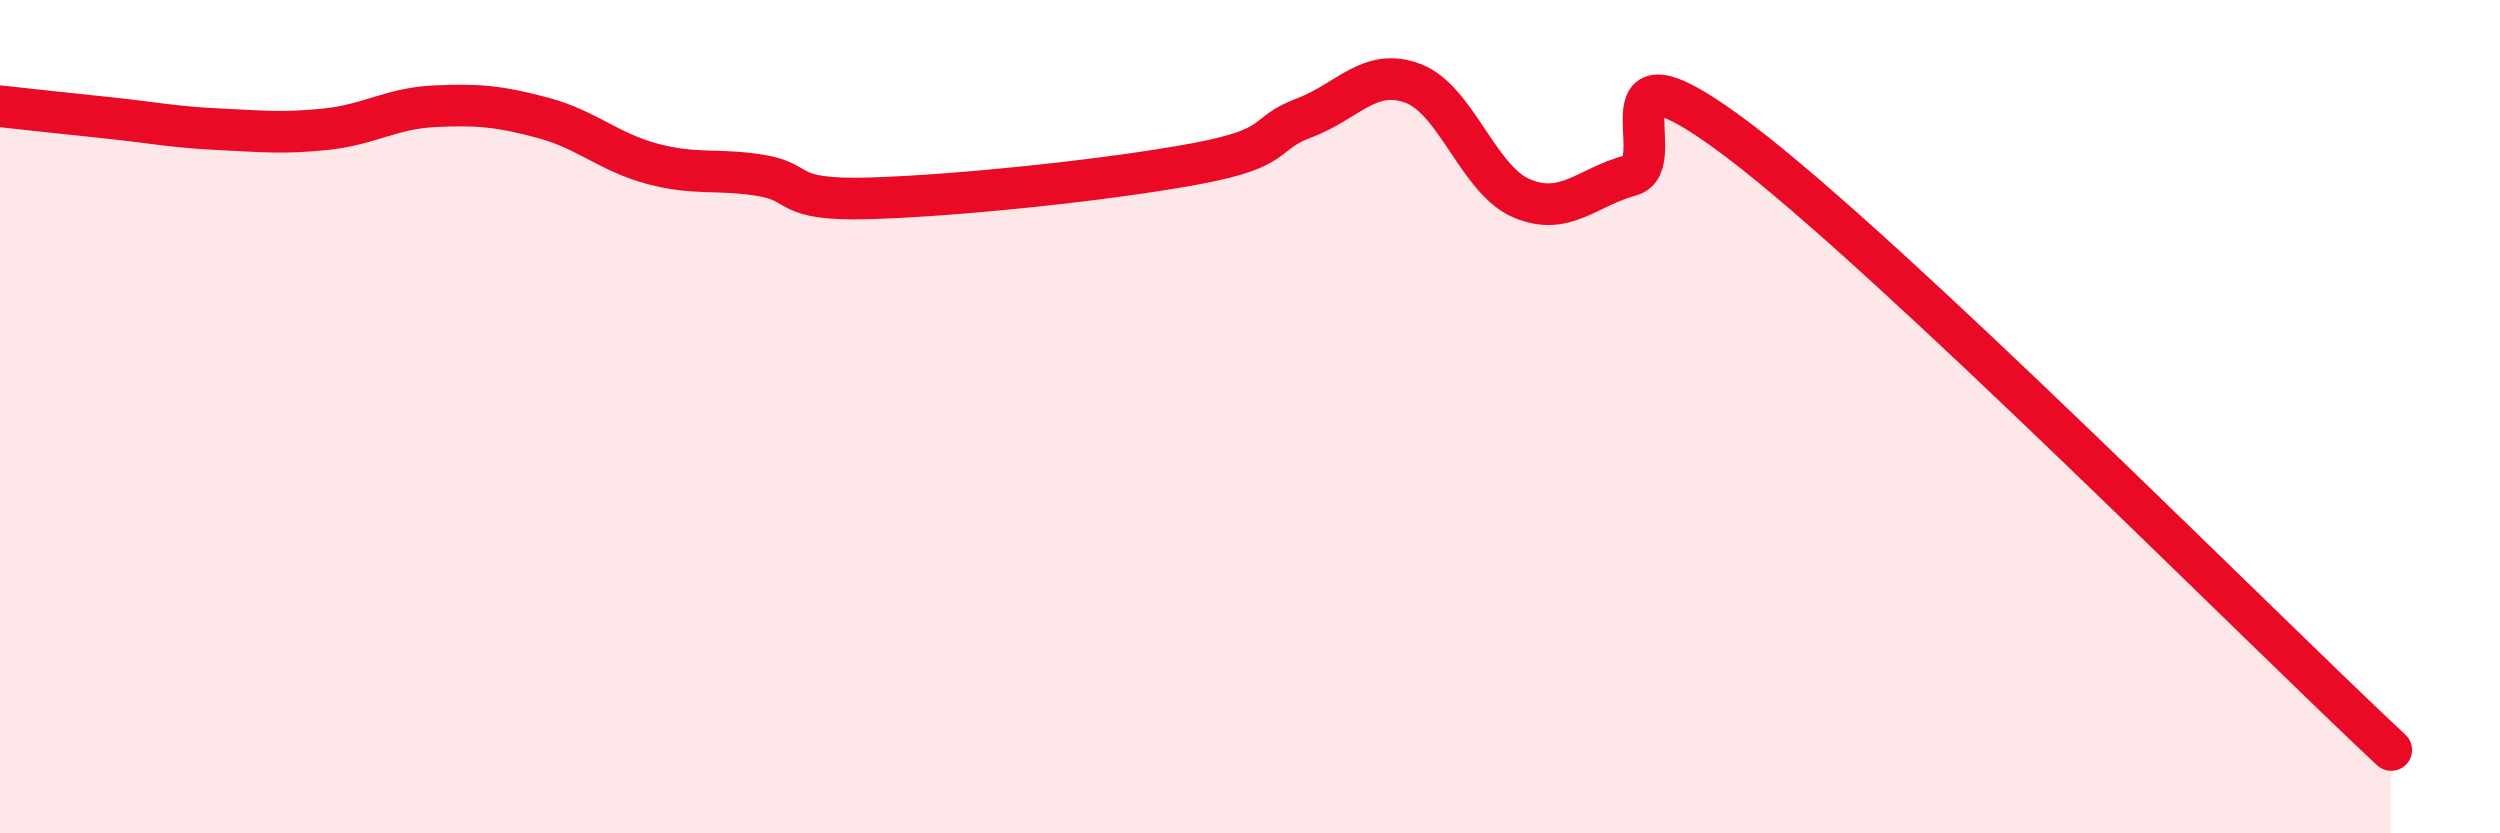
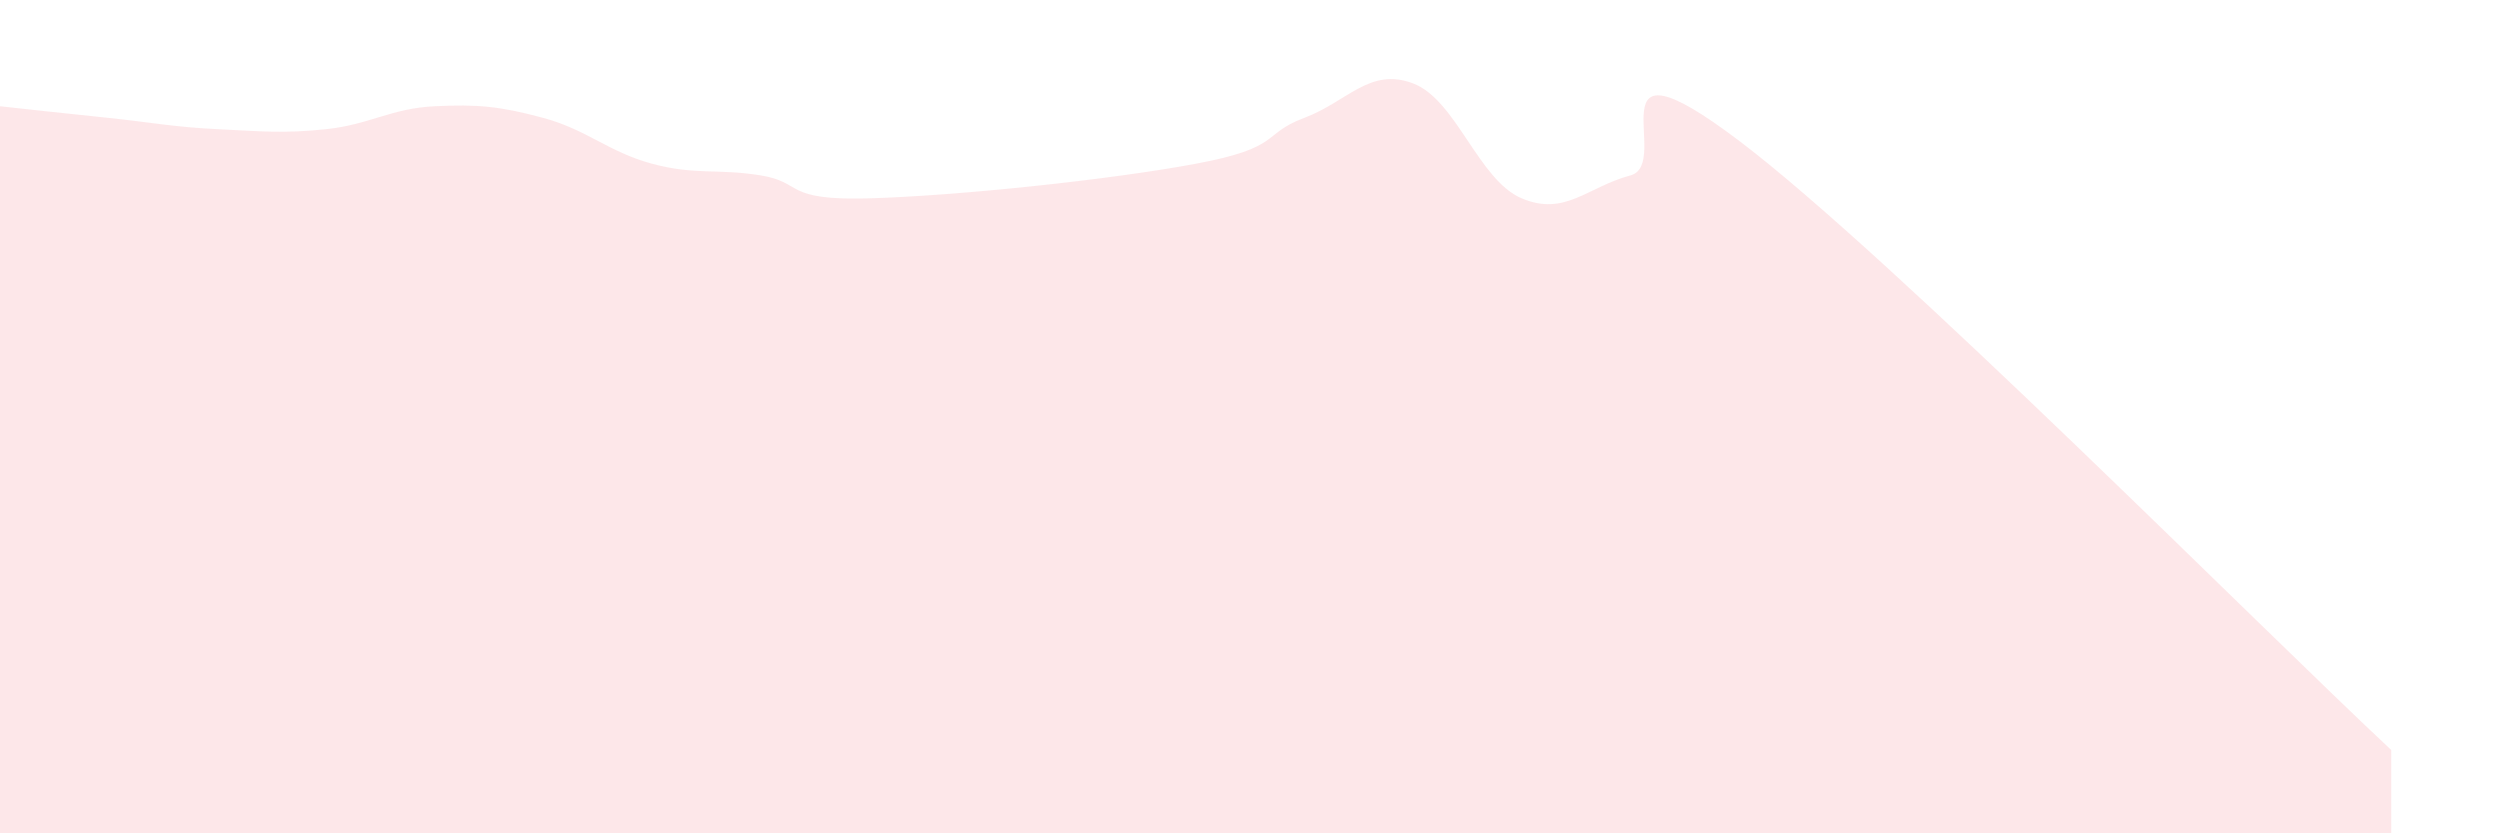
<svg xmlns="http://www.w3.org/2000/svg" width="60" height="20" viewBox="0 0 60 20">
  <path d="M 0,2.55 C 0.52,2.61 1.57,2.72 2.61,2.83 C 3.65,2.94 4.18,3.05 5.22,3.1 C 6.26,3.15 6.79,3.21 7.83,3.1 C 8.87,2.99 9.39,2.6 10.43,2.55 C 11.47,2.5 12,2.55 13.04,2.83 C 14.08,3.11 14.61,3.65 15.65,3.93 C 16.69,4.21 17.22,4.04 18.26,4.21 C 19.3,4.38 18.78,4.82 20.87,4.76 C 22.96,4.7 26.61,4.32 28.7,3.93 C 30.79,3.54 30.26,3.22 31.3,2.83 C 32.34,2.44 32.87,1.61 33.91,2 C 34.95,2.39 35.48,4.32 36.52,4.76 C 37.56,5.2 38.09,4.49 39.13,4.21 C 40.17,3.93 38.09,0.62 41.74,3.38 C 45.39,6.14 54.26,15.08 57.39,18L57.39 20L0 20Z" fill="#EB0A25" opacity="0.1" stroke-linecap="round" stroke-linejoin="round" />
-   <path d="M 0,2.55 C 0.52,2.61 1.57,2.72 2.61,2.83 C 3.65,2.94 4.18,3.05 5.22,3.1 C 6.26,3.15 6.79,3.21 7.83,3.1 C 8.87,2.99 9.39,2.6 10.43,2.55 C 11.47,2.5 12,2.55 13.04,2.83 C 14.08,3.11 14.61,3.65 15.65,3.93 C 16.69,4.21 17.22,4.04 18.26,4.21 C 19.3,4.38 18.78,4.82 20.87,4.76 C 22.96,4.7 26.61,4.32 28.7,3.93 C 30.79,3.54 30.26,3.22 31.3,2.83 C 32.34,2.44 32.87,1.61 33.91,2 C 34.95,2.39 35.48,4.32 36.52,4.76 C 37.56,5.2 38.09,4.49 39.13,4.21 C 40.17,3.93 38.09,0.62 41.74,3.38 C 45.39,6.14 54.26,15.08 57.39,18" stroke="#EB0A25" stroke-width="1" fill="none" stroke-linecap="round" stroke-linejoin="round" />
</svg>